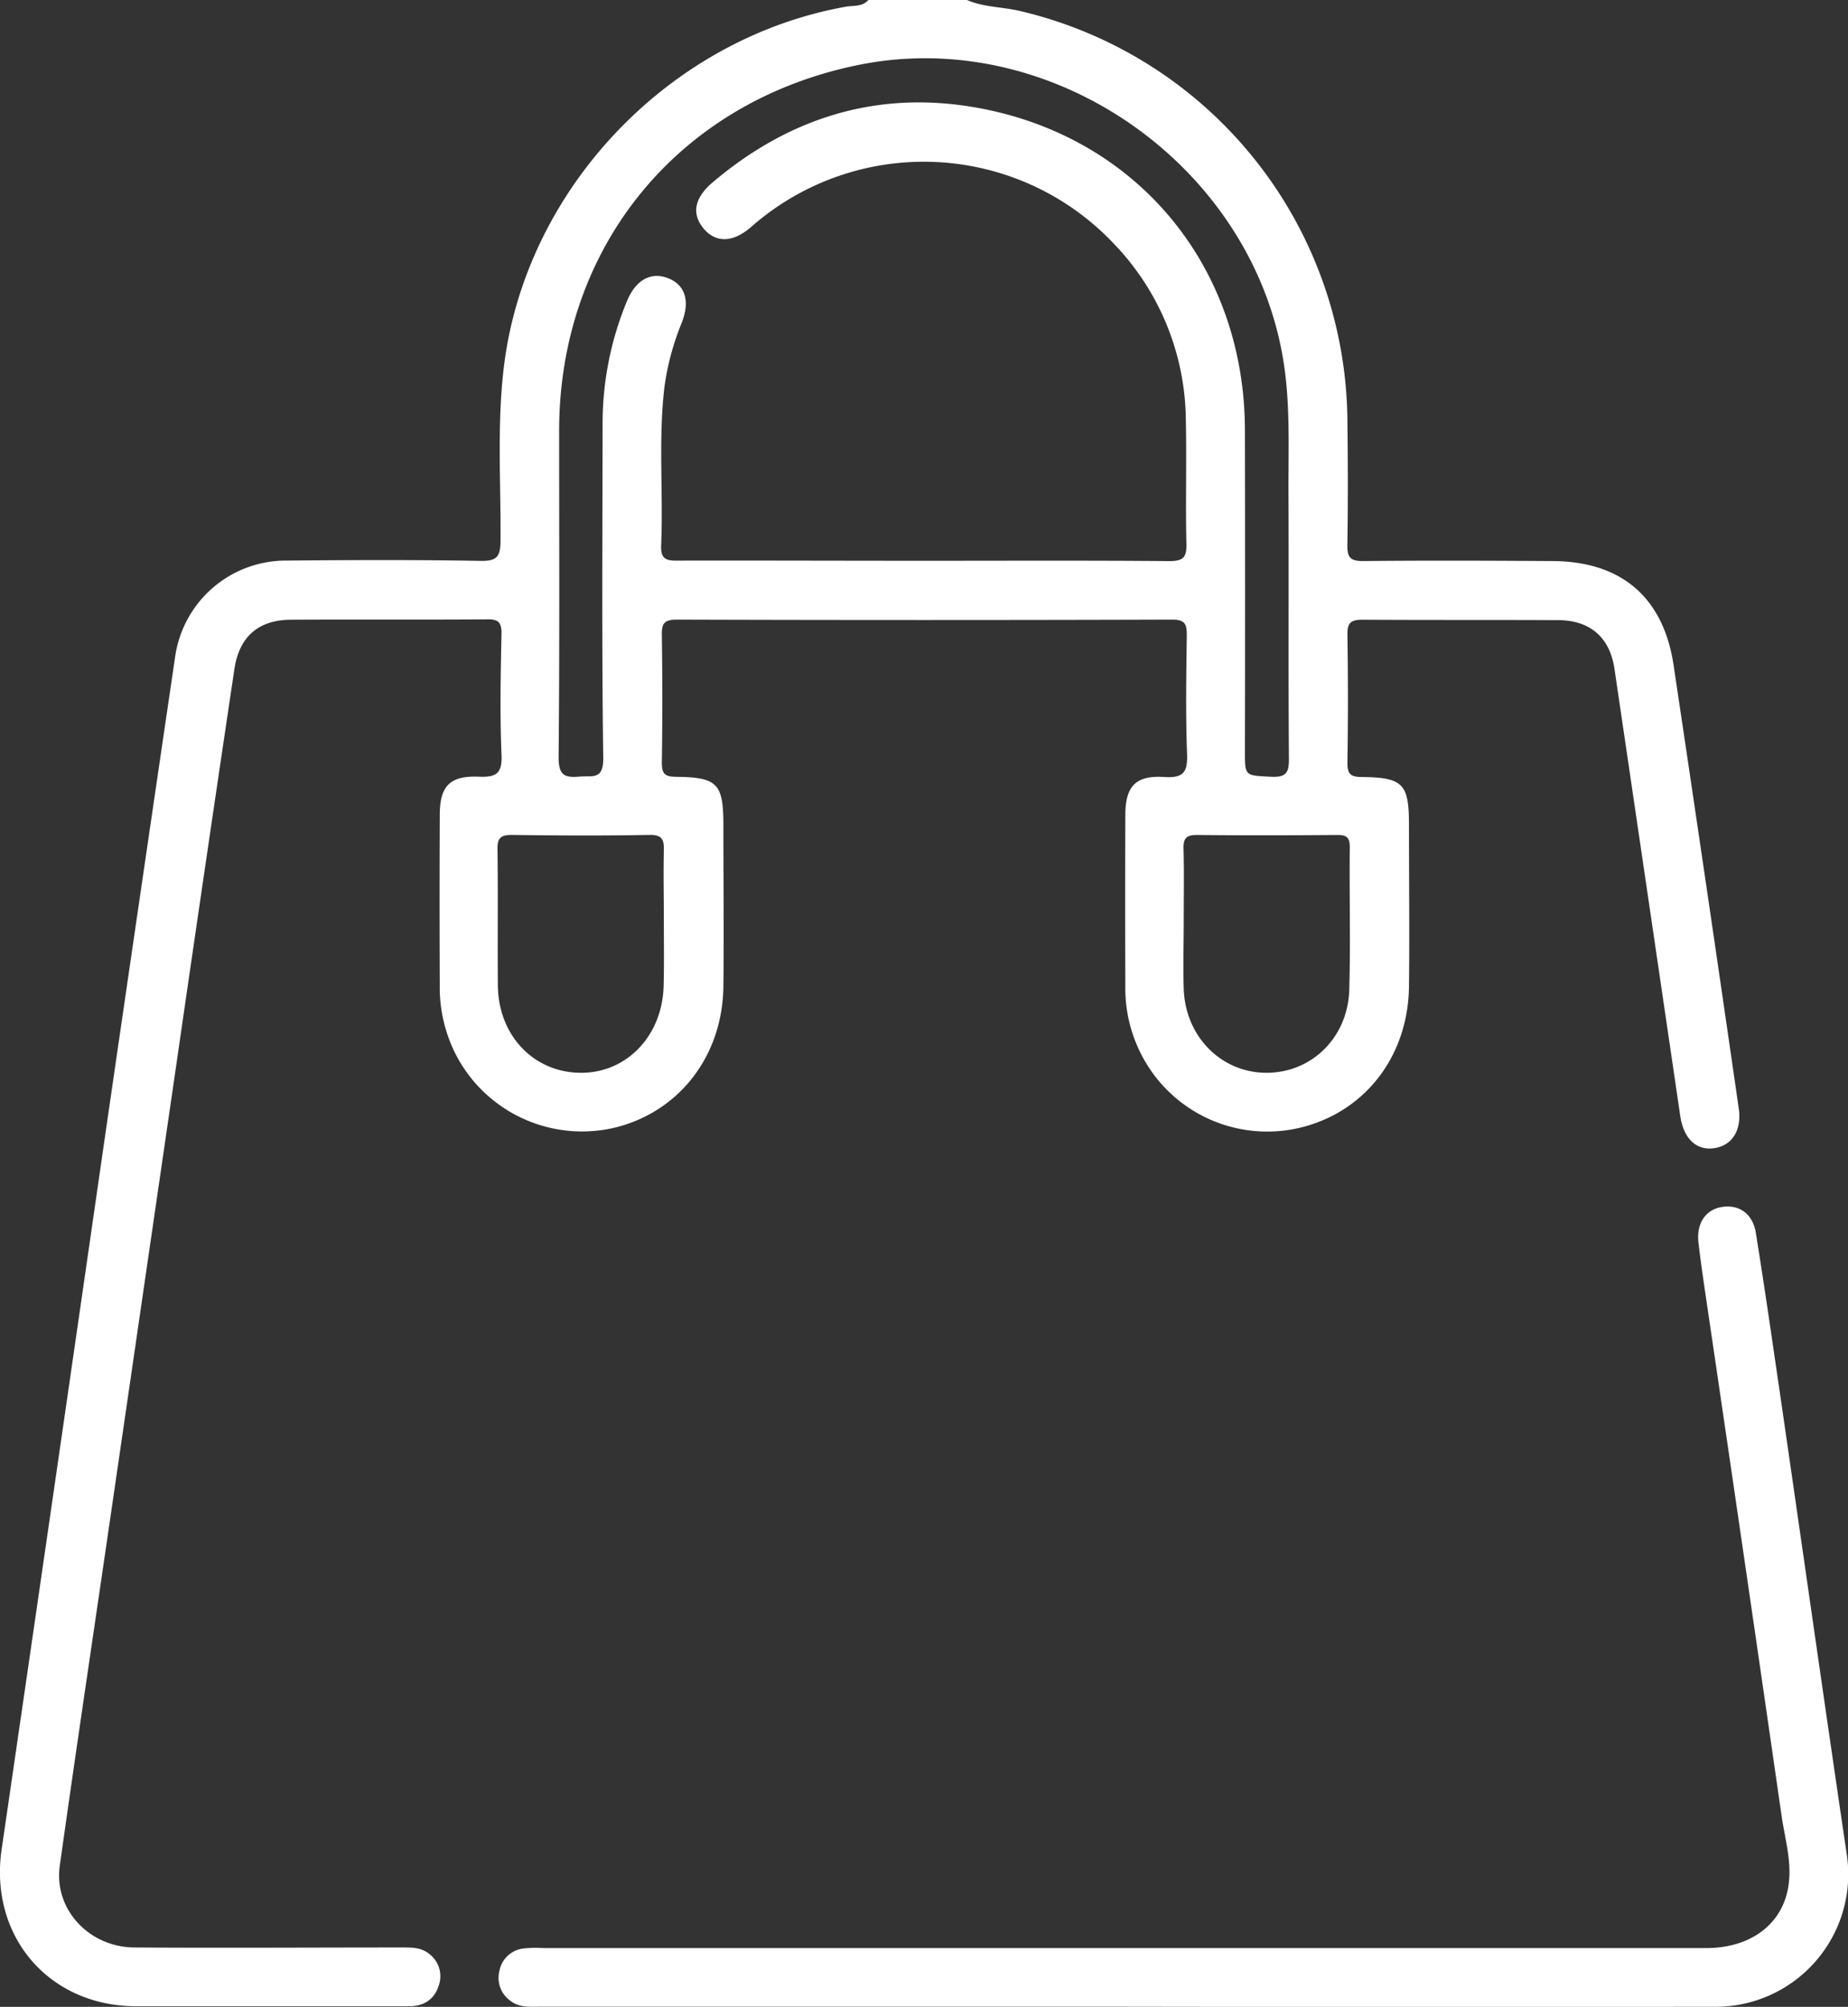
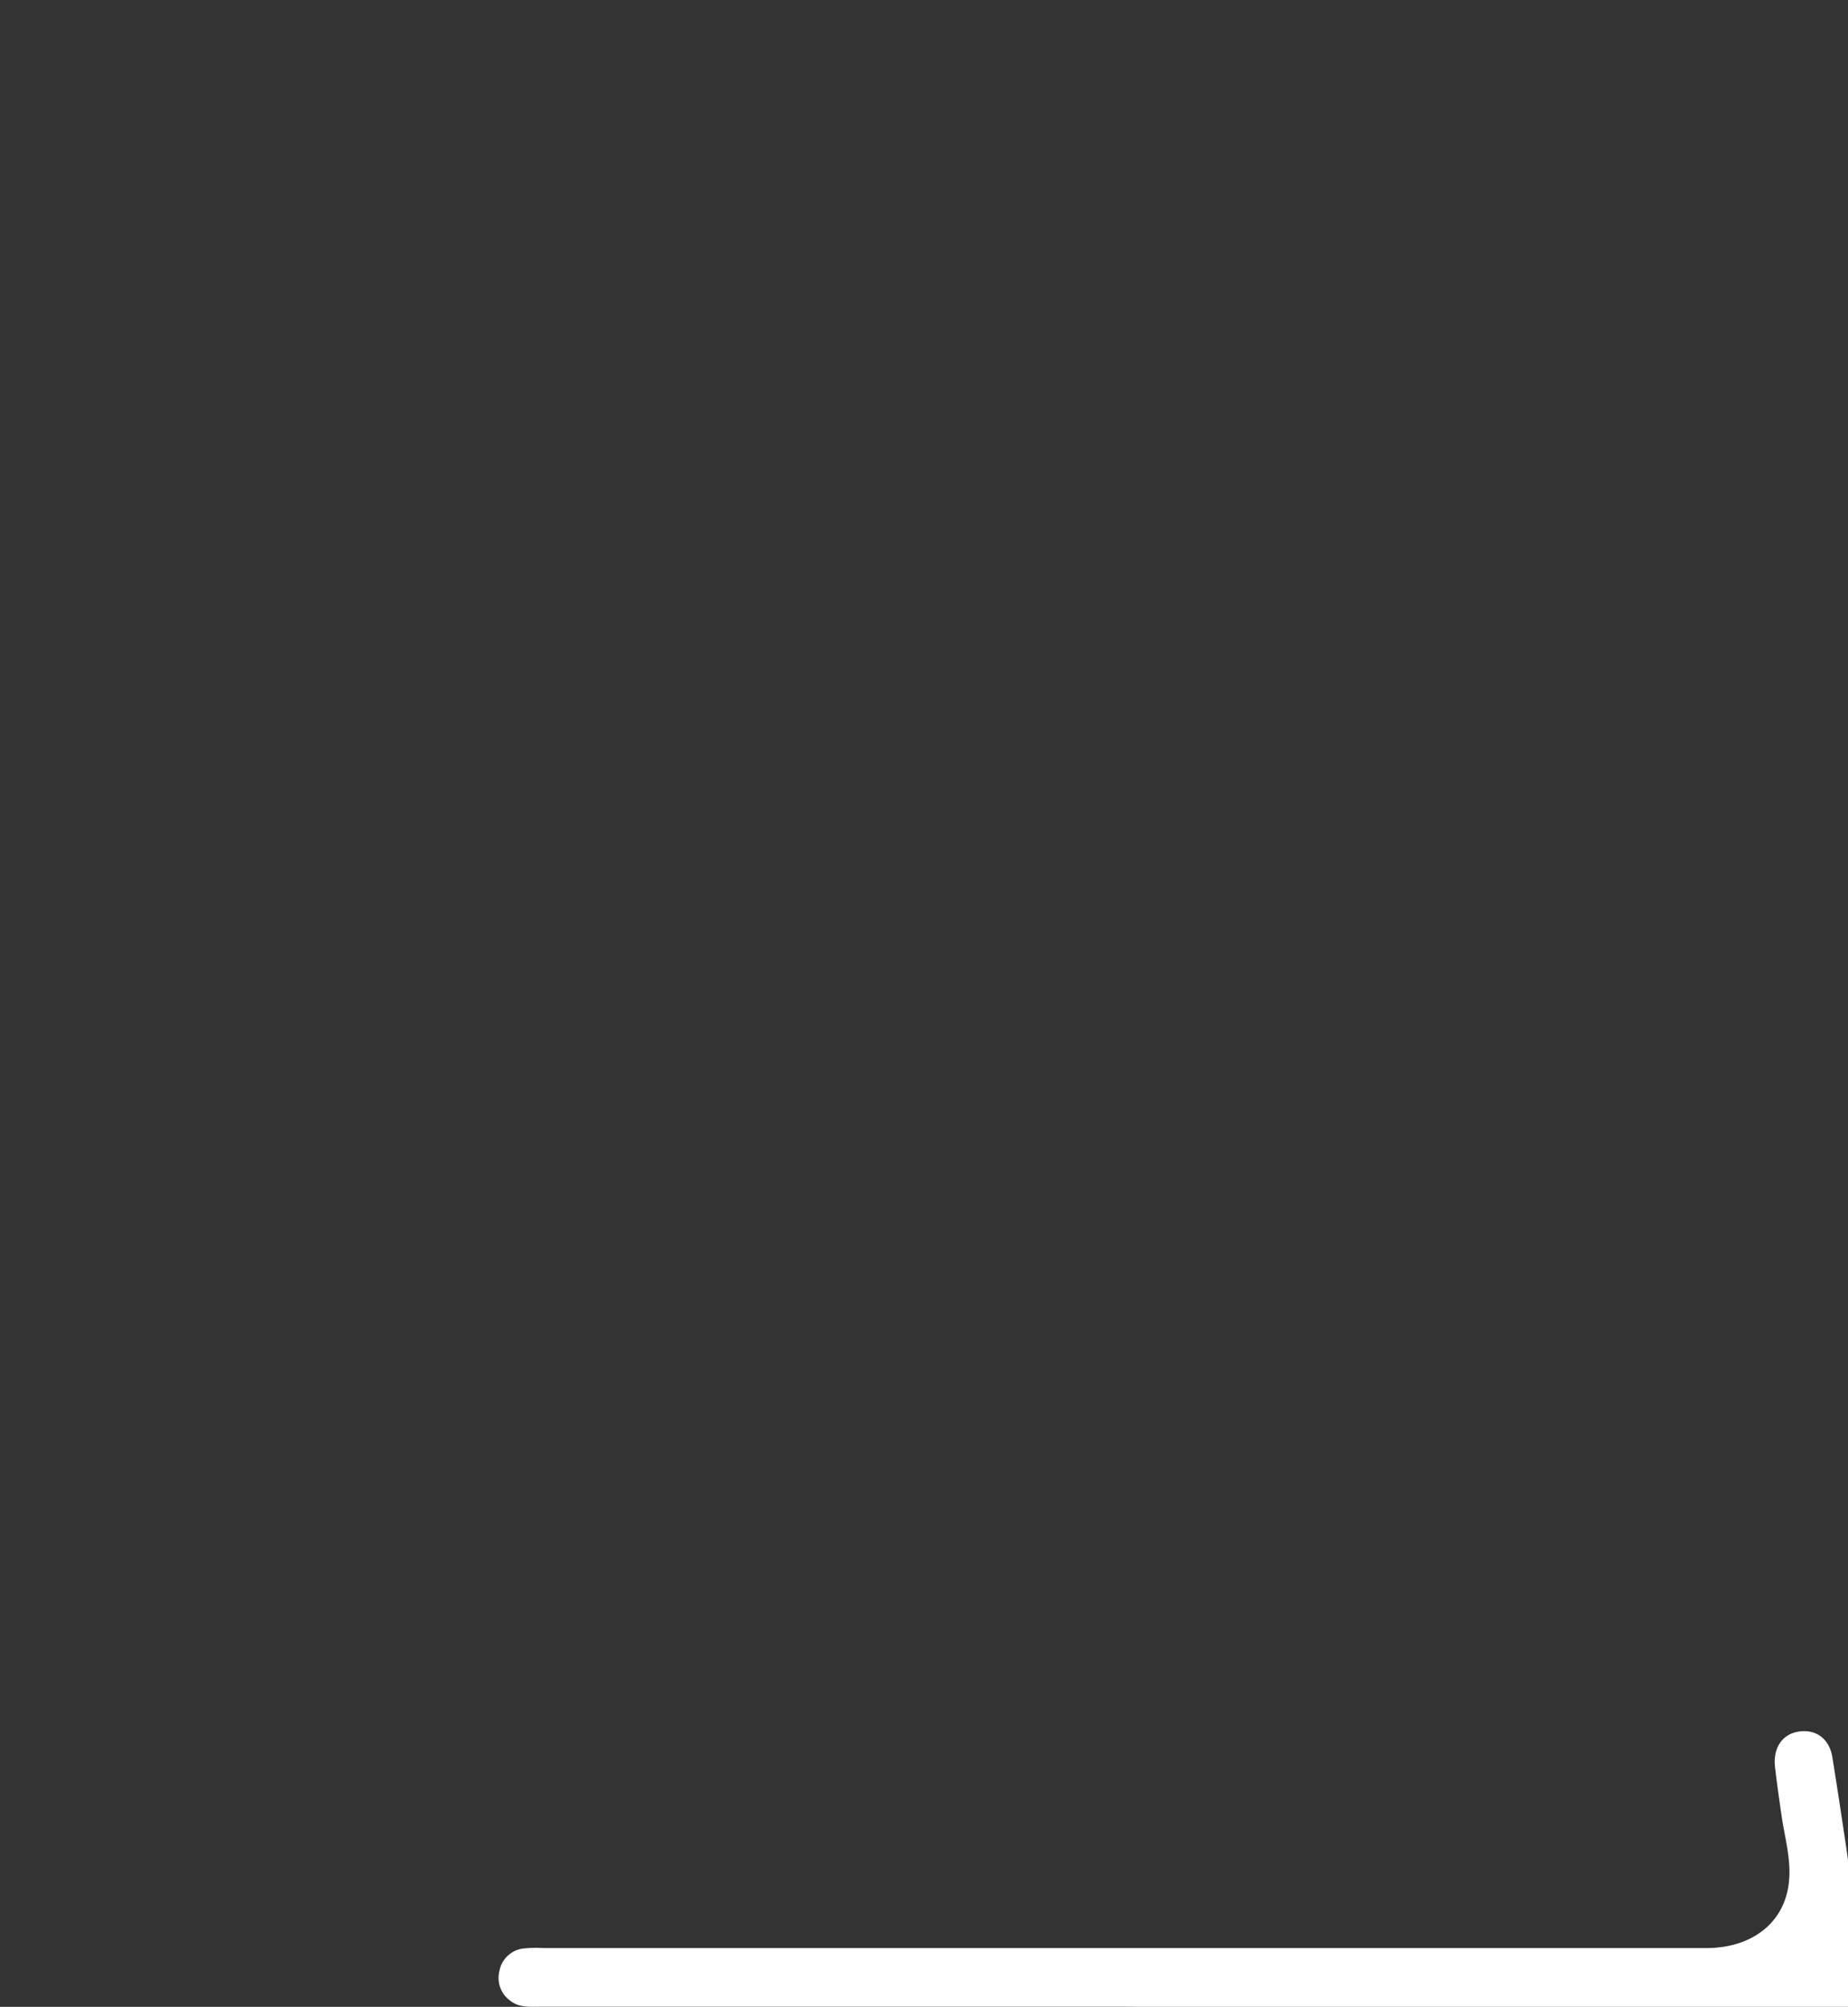
<svg xmlns="http://www.w3.org/2000/svg" viewBox="0 0 352.82 383.13">
  <rect x="0" y="0" width="352.82" height="383.13" fill="#333333" stroke="none" />
  <defs>
    <style>.cls-1{fill:#fff;}</style>
  </defs>
  <g id="Capa_2" data-name="Capa 2">
    <g id="Capa_1-2" data-name="Capa 1">
-       <path class="cls-1" d="M184.61,0c3.17,1.38,6.65,1.3,10,2.07a81,81,0,0,1,62.63,77.66c.1,8.1.13,16.21,0,24.31-.05,2.48.67,3.1,3.09,3.07,12-.12,23.94-.07,35.91,0,13.19,0,21.32,6.83,23.28,19.87q6.33,42.3,12.44,84.63c.61,4.21-1.3,7.13-4.74,7.6s-5.81-1.92-6.43-6.18q-6.27-42.69-12.56-85.38c-.9-6-4.68-9.22-10.72-9.26-12.47-.06-24.94,0-37.41-.08-2.41,0-2.88.77-2.85,3q.19,12.15,0,24.31c0,2.11.55,2.69,2.68,2.72,7.95.08,9.07,1.29,9.07,9.12,0,10.35.12,20.7,0,31-.2,12.61-7.62,22.77-18.93,26.32a27,27,0,0,1-29.92-9.81,27.61,27.61,0,0,1-5.3-16.79q-.06-16.28,0-32.55c0-5.51,1.95-7.65,7.46-7.29,3.81.25,4.45-1.09,4.32-4.53-.28-7.48-.15-15-.05-22.44,0-2.07-.2-3.08-2.74-3.08q-47.33.15-94.64,0c-2.42,0-2.88.78-2.84,3q.18,12.15,0,24.31c0,2.12.57,2.68,2.69,2.7,7.93.09,9.05,1.31,9.06,9.14,0,10.34.12,20.7,0,31-.21,13.27-8.5,23.85-20.73,26.84a27.13,27.13,0,0,1-30.12-13.51,28.11,28.11,0,0,1-3.3-13.63q-.07-16.27,0-32.55c0-5.52,1.93-7.54,7.47-7.31,3.24.13,4.47-.54,4.32-4.14-.32-7.72-.17-15.46,0-23.19,0-2.12-.57-2.73-2.7-2.71-12.47.1-24.94,0-37.41.07-6.25,0-10,3.22-10.9,9.51q-5.62,37.68-11.07,75.4-6.19,42.51-12.38,85c-3.3,22.67-6.7,45.33-9.88,68-1.16,8.27,5.57,15.53,14.28,15.58,17.08.11,34.17,0,51.25,0,1.77,0,3.48,0,5,1.22a5.33,5.33,0,0,1,1.84,6c-.81,2.68-2.85,4-5.66,4H58.42c-10.85,0-21.7,0-32.54,0-16.65-.07-28-13.49-25.56-30q9.95-68.2,19.78-136.42,6.63-45.66,13.35-91.3a21.38,21.38,0,0,1,21.32-18.28c12.35-.11,24.69-.16,37,.06,3.25.06,3.77-.94,3.79-3.93.08-11-.68-21.93.61-32.87,4-34,31.41-62.95,65.33-69,1.47-.26,3.23.06,4.37-1.38Zm-8.12,107.06c15.59,0,31.18-.07,46.76.06,2.66,0,3.32-.7,3.26-3.3-.19-7.85.06-15.71-.11-23.57a49.1,49.1,0,0,0-13.78-33.76,49.88,49.88,0,0,0-69.18-3.19c-3.55,3.1-6.83,3.09-9.14.29s-1.7-5.83,1.71-8.73C150.84,22.25,168,17.07,187.1,20.67c30.37,5.71,50.52,30.49,50.58,61.42q.06,30.68,0,61.35c0,4.8,0,4.59,5,4.85,2.92.15,3.42-.81,3.4-3.51-.13-17.2,0-34.41-.09-51.62,0-7.34.27-14.68-.64-22C240.57,32.8,201.83,4.75,164,12.38c-34.41,6.93-57.19,34.68-57.25,69.77,0,20.82.1,41.65-.1,62.47,0,3.41,1.17,3.89,4,3.64,2.38-.22,4.58.74,4.52-3.54-.29-21.31-.15-42.64-.12-64a60.81,60.81,0,0,1,4.67-23.28c1.67-4,4.53-5.59,7.8-4.34s4.26,4.33,2.66,8.46a50.56,50.56,0,0,0-3.31,12.2c-1.21,10.07-.22,20.19-.64,30.27-.11,2.53.73,3.05,3.11,3C145.07,107,160.78,107.06,176.49,107.06Zm-49.75,68.41c0-4.36-.1-8.72,0-13.07.07-2.17-.37-3.07-2.83-3-8.71.16-17.43.12-26.14,0-2.06,0-2.82.47-2.79,2.67.12,8.71,0,17.43.07,26.14.13,9.48,6.8,16.46,15.65,16.6s15.78-7,16-16.64C126.81,183.94,126.74,179.7,126.74,175.47Zm99.26-.05h0c0,4.49-.14,9,0,13.45.35,9.16,7.3,16,15.91,15.94S257.33,198,257.6,189s0-18.17.1-27.26c0-1.79-.56-2.35-2.35-2.33-9,.07-17.93.09-26.89,0-2,0-2.54.67-2.5,2.58C226.08,166.46,226,170.94,226,175.42Z" />
-       <path class="cls-1" d="M214.89,383.11H103.06c-2,0-4,.2-5.71-1.2a5.35,5.35,0,0,1-2-5.63A5.27,5.27,0,0,1,99.88,372a21.07,21.07,0,0,1,3.73-.09H325.78c8.76,0,15-4.9,15.77-12.67.44-4.25-.81-8.42-1.41-12.59q-7.23-50.1-14.62-100.16c-.45-3.08-.89-6.17-1.25-9.26-.42-3.57,1.29-6.21,4.3-6.77,3.32-.62,6.05,1.16,6.65,4.89,1.76,10.94,3.33,21.91,4.93,32.87,4.13,28.47,8.17,56.94,12.37,85.4a25.32,25.32,0,0,1-25.43,29.5Q271,383.2,214.89,383.11Z" />
+       <path class="cls-1" d="M214.89,383.11H103.06c-2,0-4,.2-5.71-1.2a5.35,5.35,0,0,1-2-5.63A5.27,5.27,0,0,1,99.88,372a21.07,21.07,0,0,1,3.73-.09H325.78c8.76,0,15-4.9,15.77-12.67.44-4.25-.81-8.42-1.41-12.59c-.45-3.08-.89-6.17-1.25-9.26-.42-3.57,1.29-6.21,4.3-6.77,3.32-.62,6.05,1.16,6.65,4.89,1.76,10.94,3.33,21.91,4.93,32.87,4.13,28.47,8.17,56.94,12.37,85.4a25.32,25.32,0,0,1-25.43,29.5Q271,383.2,214.89,383.11Z" />
    </g>
  </g>
</svg>